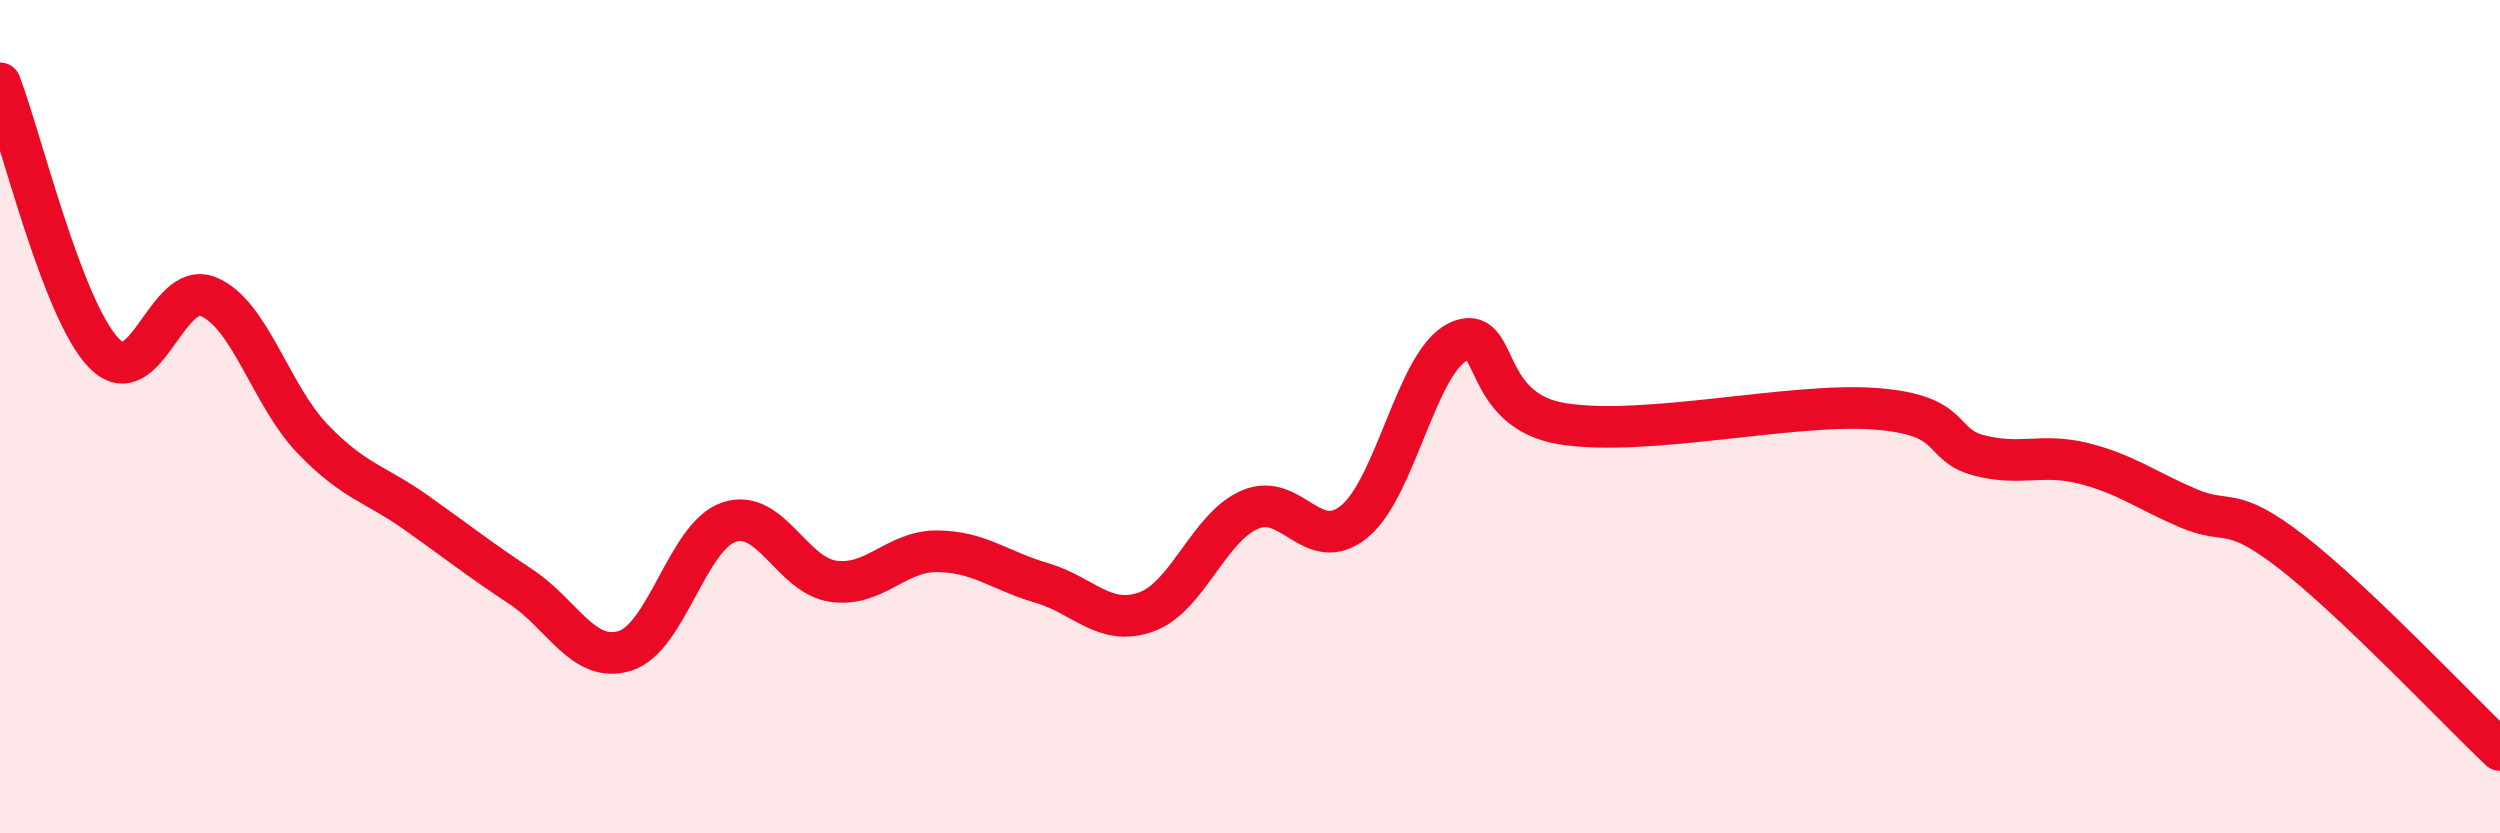
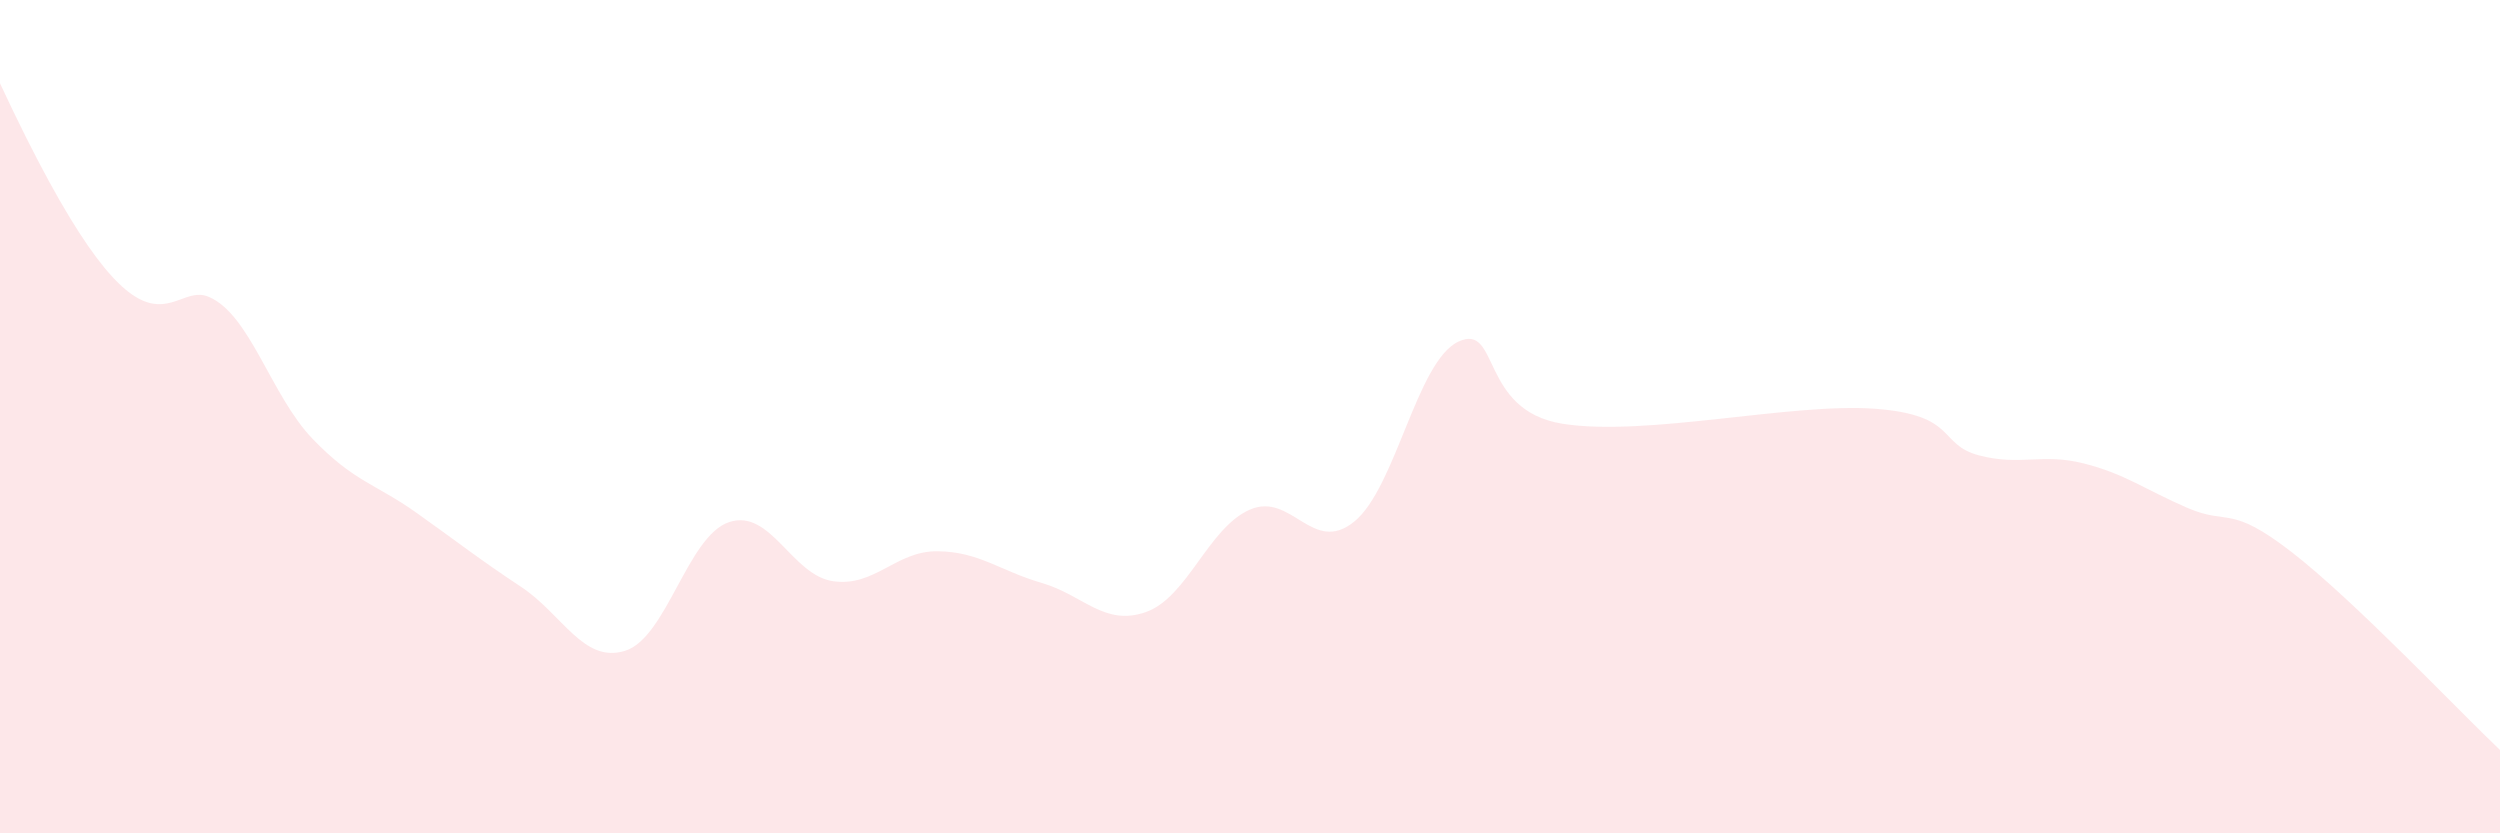
<svg xmlns="http://www.w3.org/2000/svg" width="60" height="20" viewBox="0 0 60 20">
-   <path d="M 0,2 C 0.5,3.3 1.5,7.46 2.5,8.48 C 3.5,9.5 4,6.71 5,7.12 C 6,7.53 6.5,9.49 7.5,10.53 C 8.5,11.57 9,11.6 10,12.31 C 11,13.02 11.5,13.42 12.5,14.08 C 13.5,14.74 14,15.93 15,15.62 C 16,15.31 16.5,12.86 17.5,12.53 C 18.5,12.2 19,13.81 20,13.95 C 21,14.09 21.5,13.22 22.5,13.23 C 23.5,13.24 24,13.7 25,13.99 C 26,14.28 26.5,15.04 27.5,14.69 C 28.5,14.34 29,12.66 30,12.23 C 31,11.8 31.5,13.33 32.5,12.52 C 33.5,11.71 34,8.67 35,8.2 C 36,7.73 35.5,9.85 37.5,10.17 C 39.5,10.49 43,9.66 45,9.81 C 47,9.96 46.5,10.67 47.5,10.93 C 48.5,11.19 49,10.87 50,11.12 C 51,11.37 51.5,11.76 52.5,12.19 C 53.5,12.62 53.5,12.09 55,13.25 C 56.5,14.41 59,17.05 60,18L60 20L0 20Z" fill="#EB0A25" opacity="0.1" stroke-linecap="round" stroke-linejoin="round" />
-   <path d="M 0,2 C 0.5,3.3 1.5,7.46 2.5,8.48 C 3.5,9.5 4,6.71 5,7.12 C 6,7.53 6.5,9.49 7.5,10.53 C 8.5,11.57 9,11.6 10,12.31 C 11,13.02 11.5,13.42 12.5,14.08 C 13.5,14.74 14,15.93 15,15.62 C 16,15.31 16.5,12.86 17.5,12.53 C 18.5,12.2 19,13.81 20,13.95 C 21,14.09 21.5,13.22 22.5,13.23 C 23.5,13.24 24,13.7 25,13.99 C 26,14.28 26.5,15.04 27.5,14.69 C 28.5,14.34 29,12.66 30,12.23 C 31,11.8 31.5,13.33 32.5,12.52 C 33.5,11.71 34,8.67 35,8.2 C 36,7.73 35.5,9.85 37.5,10.17 C 39.5,10.49 43,9.66 45,9.81 C 47,9.96 46.5,10.67 47.5,10.93 C 48.5,11.19 49,10.87 50,11.12 C 51,11.37 51.5,11.76 52.5,12.19 C 53.5,12.62 53.5,12.09 55,13.25 C 56.5,14.41 59,17.05 60,18" stroke="#EB0A25" stroke-width="1" fill="none" stroke-linecap="round" stroke-linejoin="round" />
+   <path d="M 0,2 C 3.5,9.5 4,6.71 5,7.12 C 6,7.53 6.5,9.49 7.5,10.53 C 8.5,11.57 9,11.6 10,12.31 C 11,13.02 11.5,13.42 12.5,14.08 C 13.5,14.74 14,15.93 15,15.62 C 16,15.31 16.5,12.86 17.5,12.53 C 18.5,12.2 19,13.81 20,13.95 C 21,14.09 21.5,13.22 22.5,13.23 C 23.5,13.24 24,13.7 25,13.99 C 26,14.28 26.5,15.04 27.5,14.69 C 28.5,14.34 29,12.66 30,12.23 C 31,11.8 31.5,13.33 32.5,12.52 C 33.5,11.71 34,8.67 35,8.2 C 36,7.73 35.5,9.85 37.5,10.17 C 39.5,10.49 43,9.66 45,9.81 C 47,9.96 46.5,10.67 47.5,10.93 C 48.5,11.19 49,10.87 50,11.12 C 51,11.37 51.5,11.76 52.5,12.19 C 53.5,12.62 53.5,12.09 55,13.25 C 56.5,14.41 59,17.05 60,18L60 20L0 20Z" fill="#EB0A25" opacity="0.1" stroke-linecap="round" stroke-linejoin="round" />
</svg>